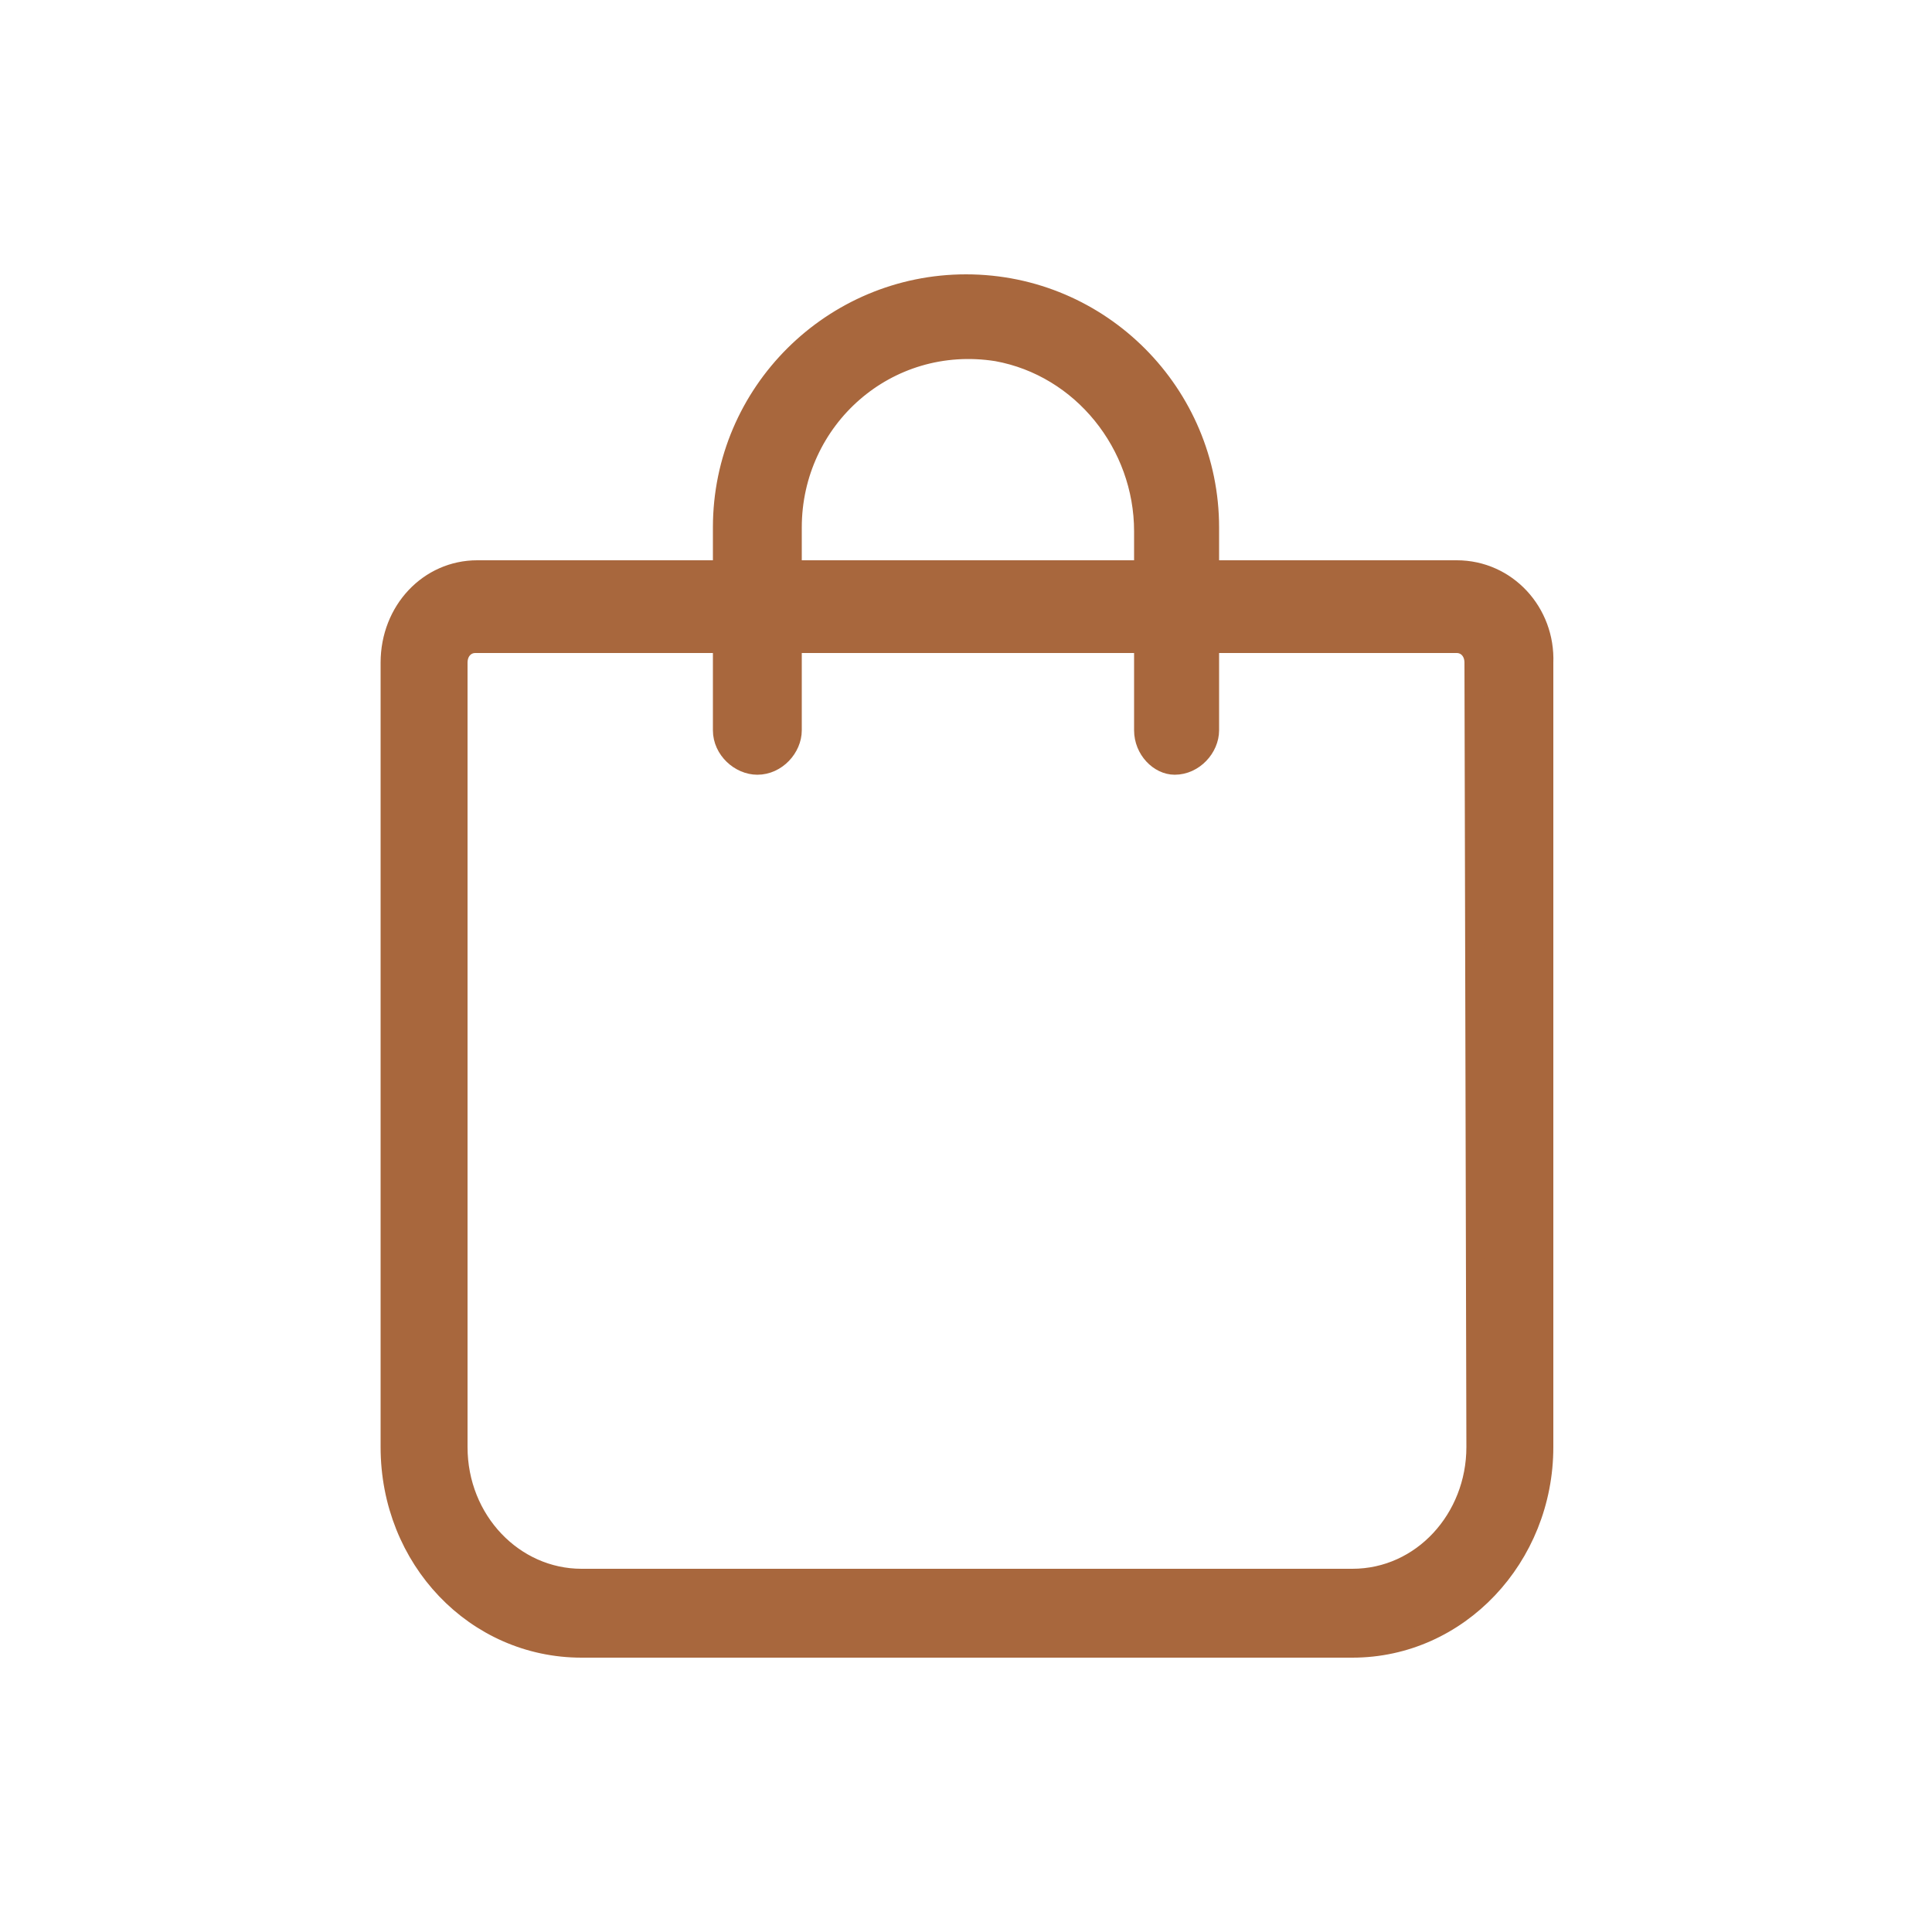
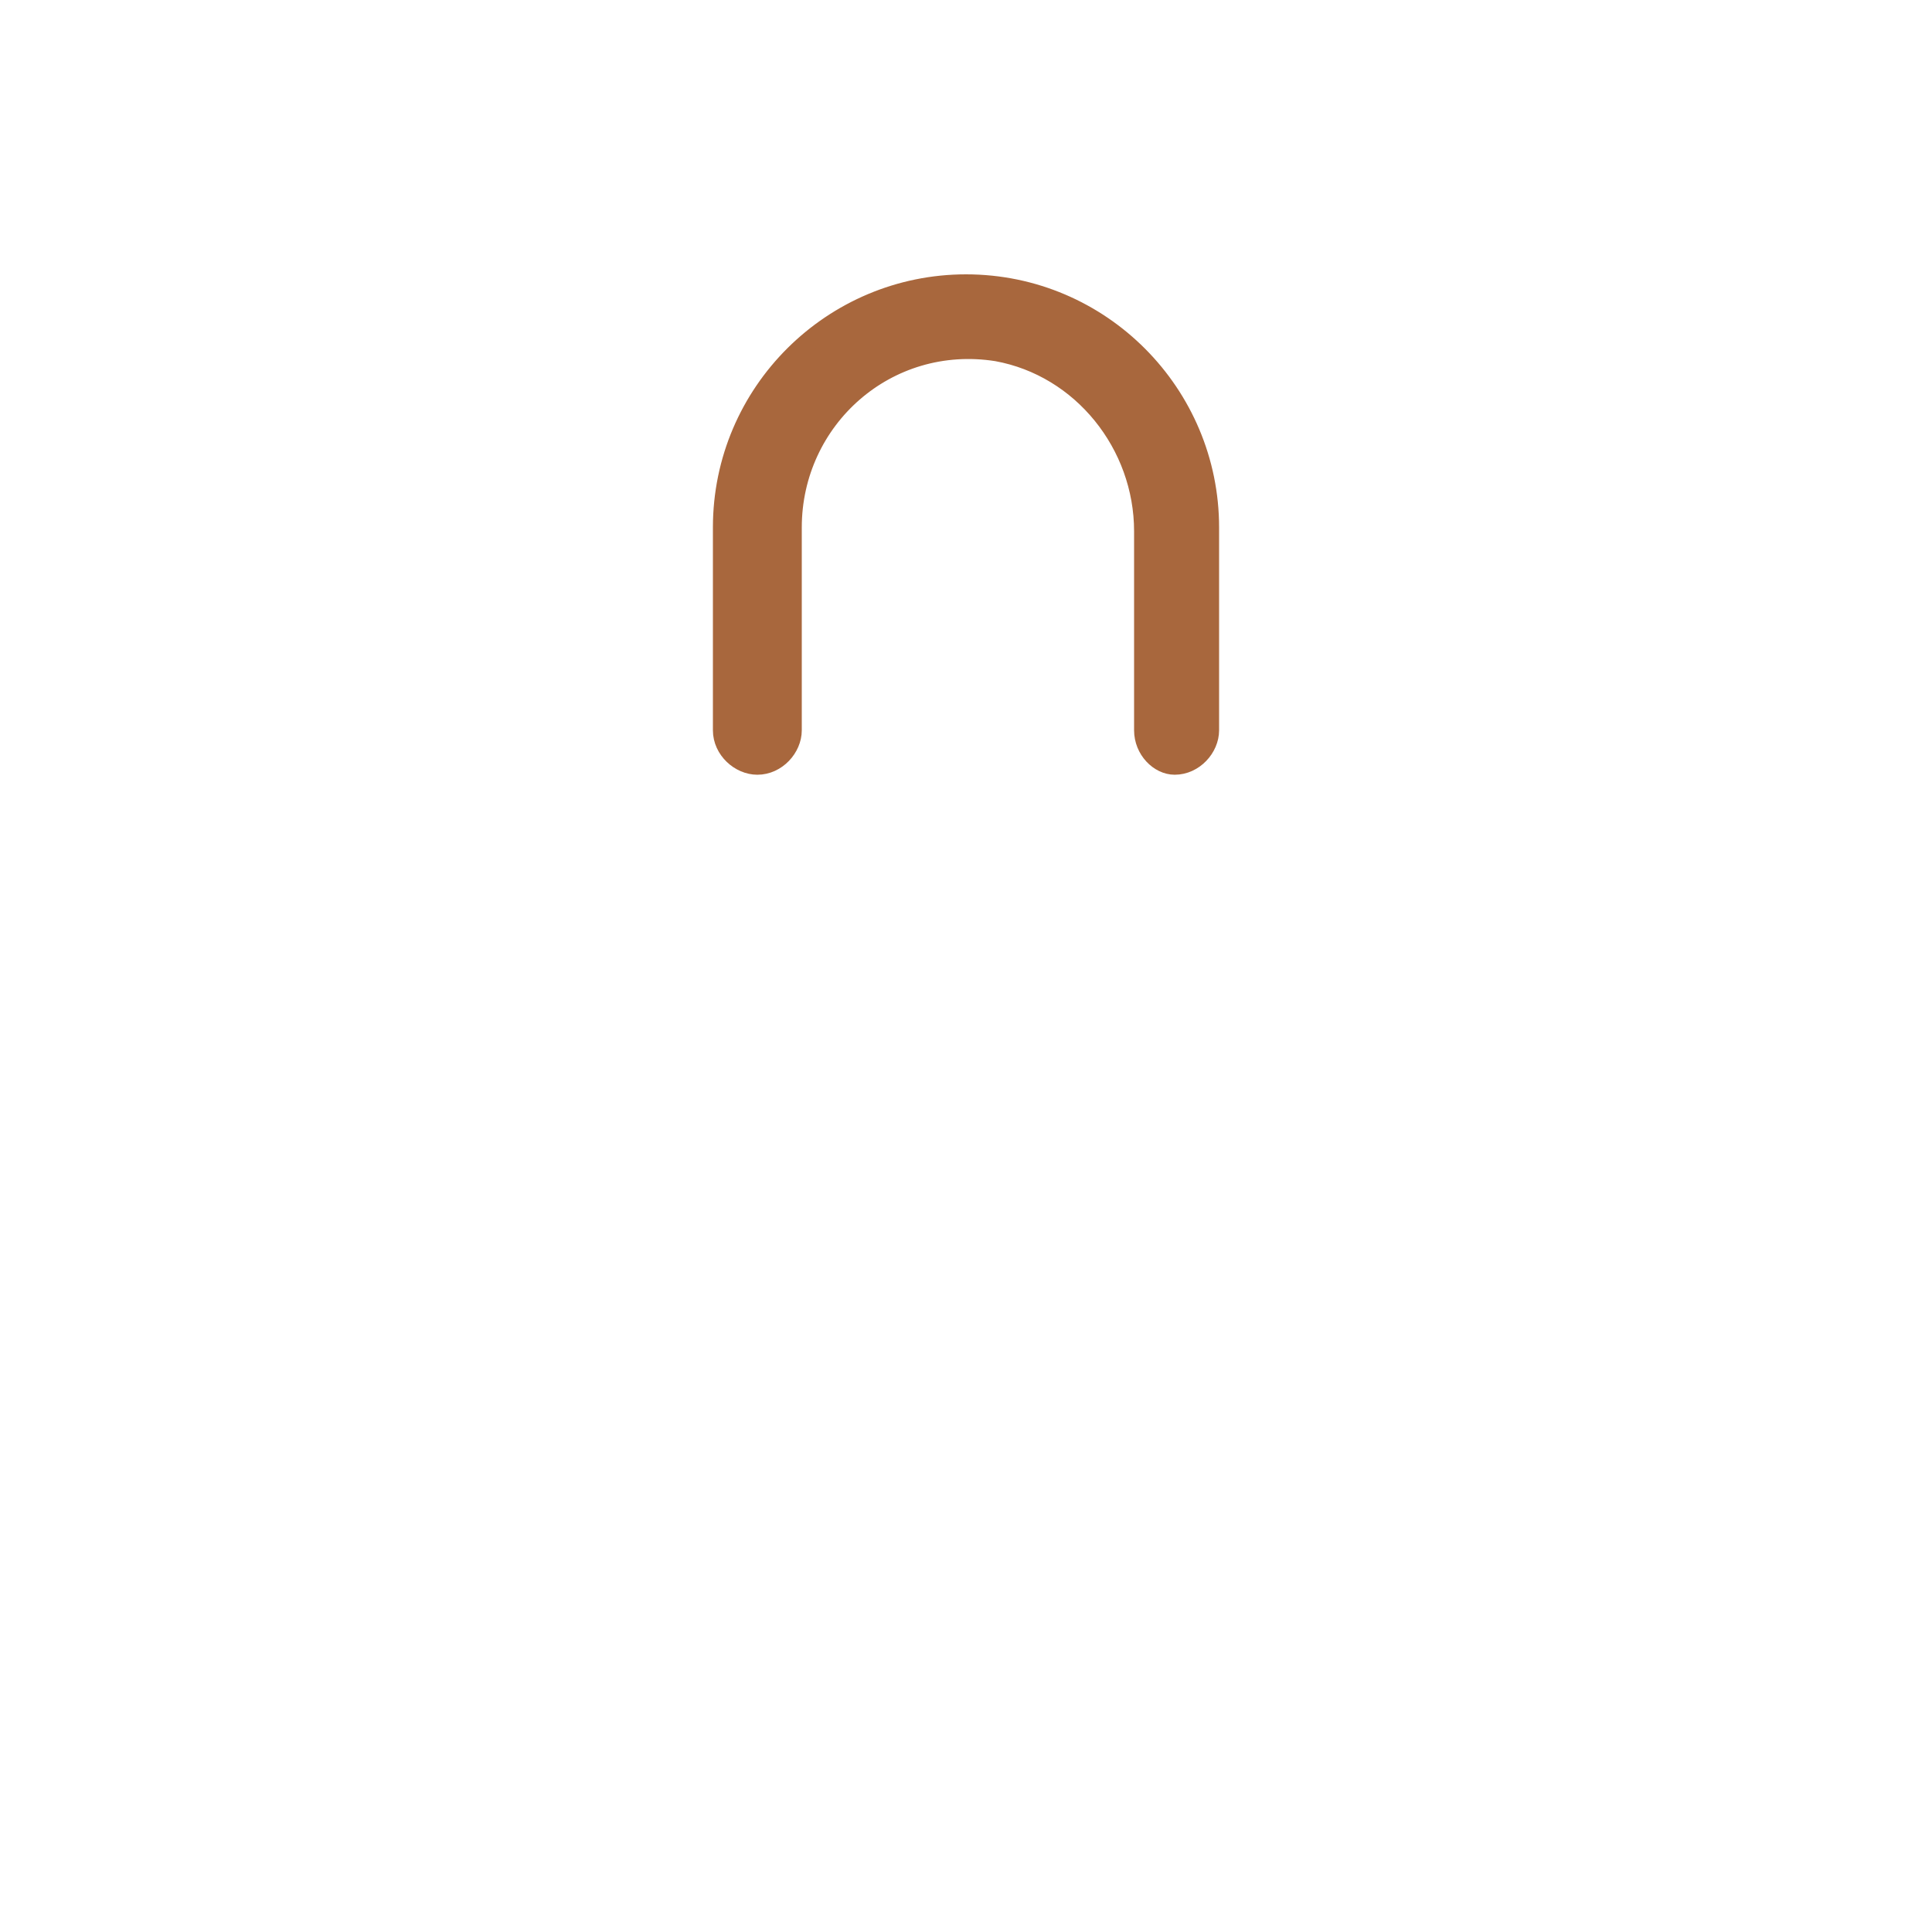
<svg xmlns="http://www.w3.org/2000/svg" version="1.1" id="Слой_1" x="0px" y="0px" viewBox="0 0 100 100" style="enable-background:new 0 0 100 100;" xml:space="preserve">
  <style type="text/css"> .st0{fill:#A8673D;stroke:#A8673D;stroke-miterlimit:10;} </style>
-   <path class="st0" d="M75.4,29.5H24.7c-2.5,0-4.5,2.1-4.5,4.8v40.6c0,5.8,4.4,10.4,9.9,10.4H70c5.5,0,9.9-4.7,9.9-10.4V34.3 C80,31.7,78,29.5,75.4,29.5z M76.4,74.9c0,3.7-2.8,6.8-6.4,6.8H30.1c-3.5,0-6.4-3-6.4-6.8V34.3c0-0.6,0.4-1,0.9-1h50.8 c0.5,0,0.9,0.4,0.9,1L76.4,74.9L76.4,74.9z" />
  <path class="st0" d="M59.2,37.8V27.5c0-4.5-3.2-8.5-7.6-9.3C45.9,17.3,41,21.7,41,27.3v10.5c0,0.9-0.8,1.8-1.8,1.8l0,0 c-0.9,0-1.8-0.8-1.8-1.8V27.3c0-7,5.7-12.6,12.6-12.6l0,0c7,0,12.6,5.7,12.6,12.6v10.5c0,0.9-0.8,1.8-1.8,1.8l0,0 C60,39.6,59.2,38.8,59.2,37.8z" />
</svg>